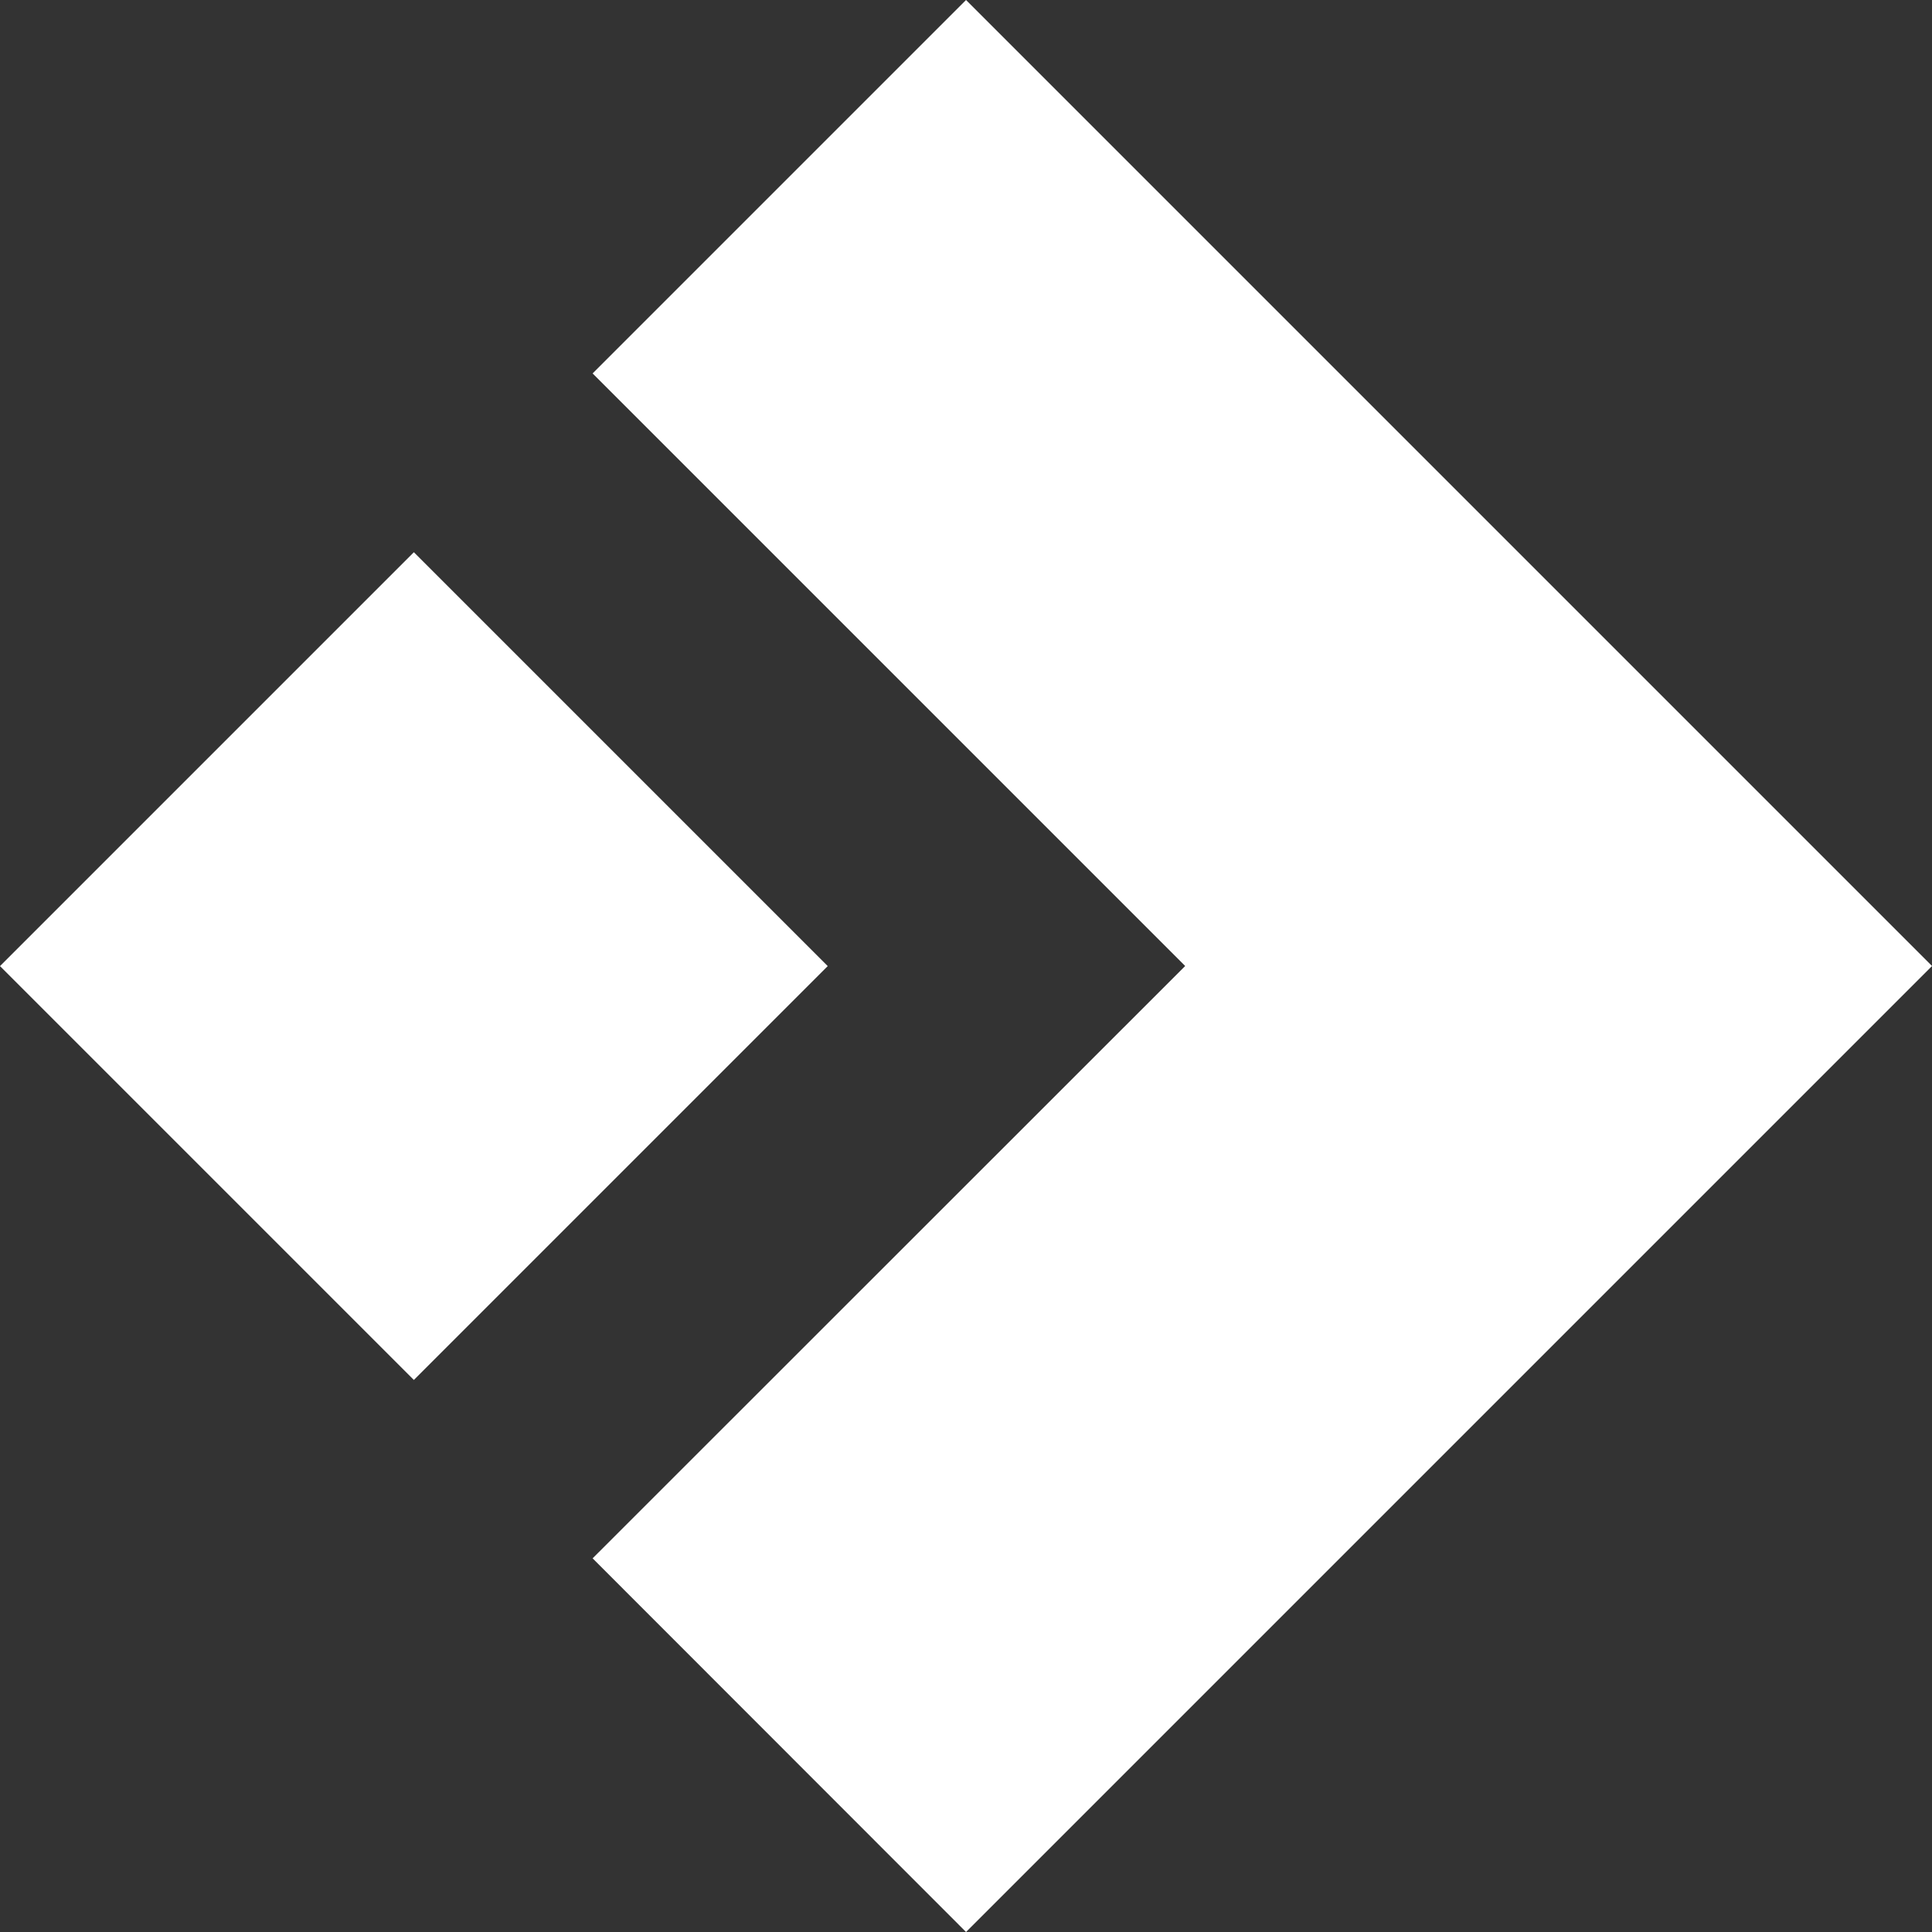
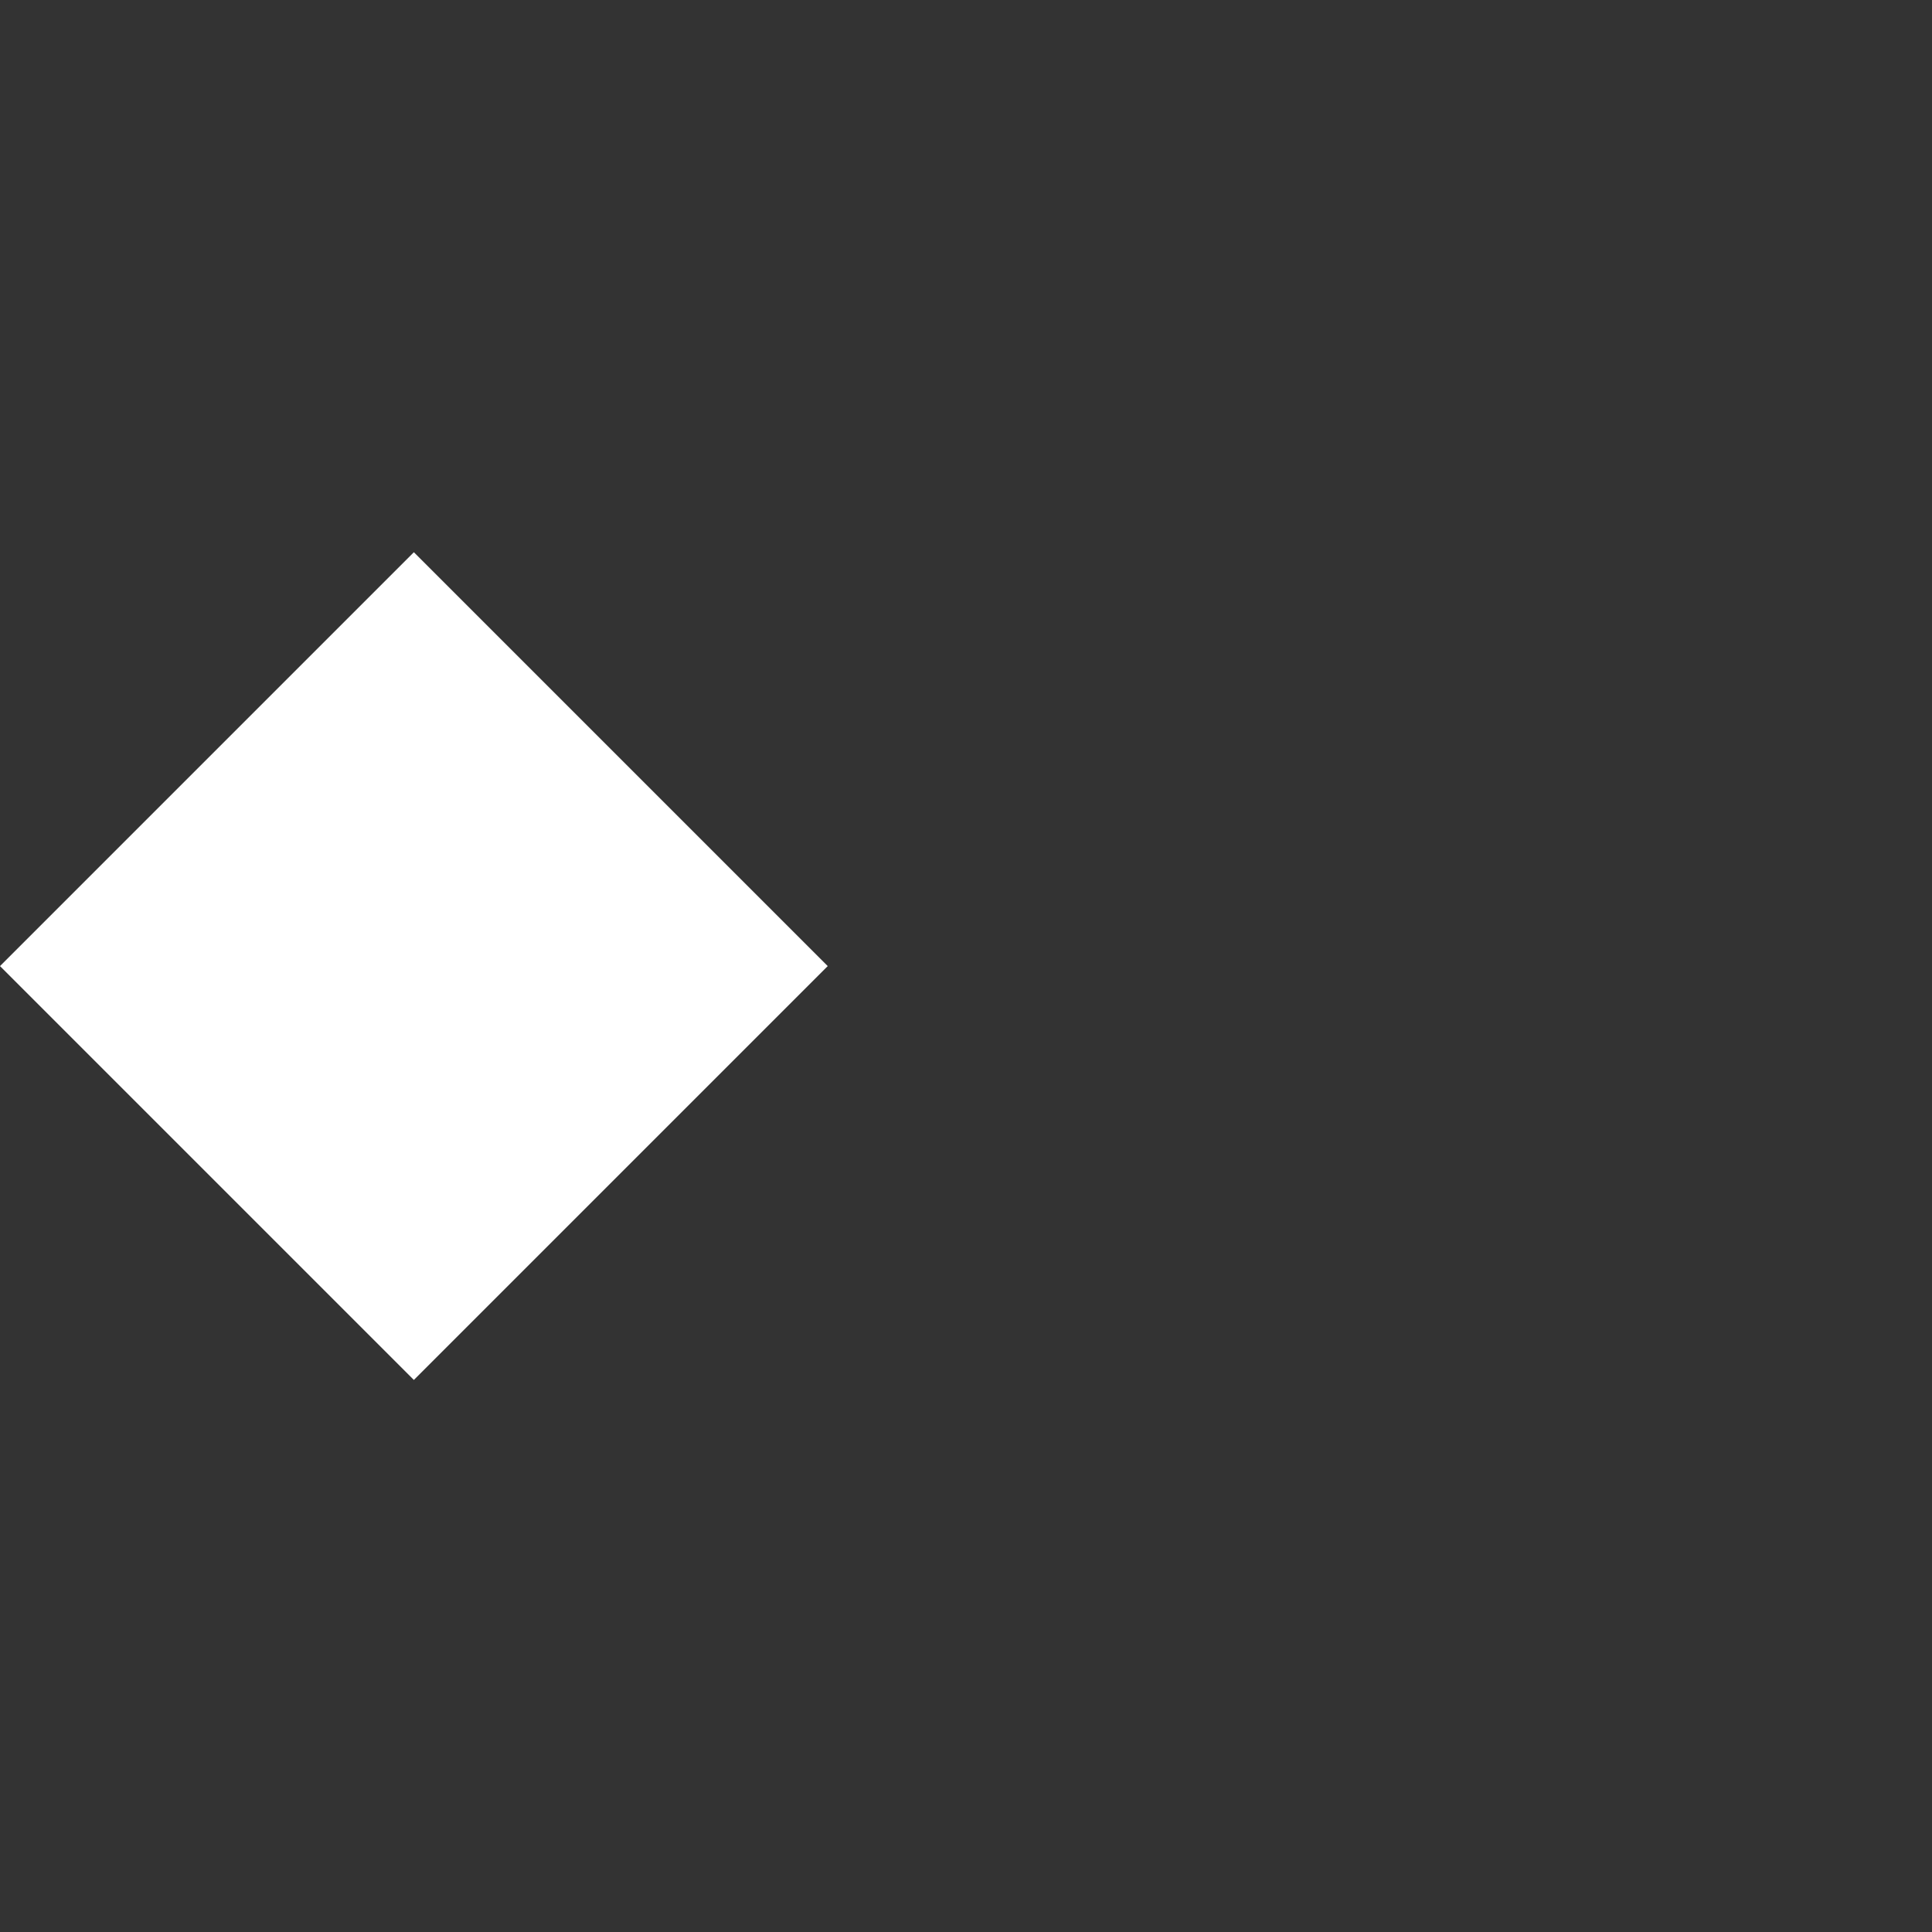
<svg xmlns="http://www.w3.org/2000/svg" width="42" height="42" viewBox="0 0 42 42" fill="none">
  <rect x="0" y="0" width="42" height="42" fill="#333333" stroke="none" />
-   <path d="M25.765 21L12.883 33.877L21.001 42L42.001 21L21.001 0L12.883 8.118L25.765 21Z" fill="white" />
  <path d="M8.997 12.005L0 21.002L8.997 29.999L17.994 21.002L8.997 12.005Z" fill="white" />
</svg>